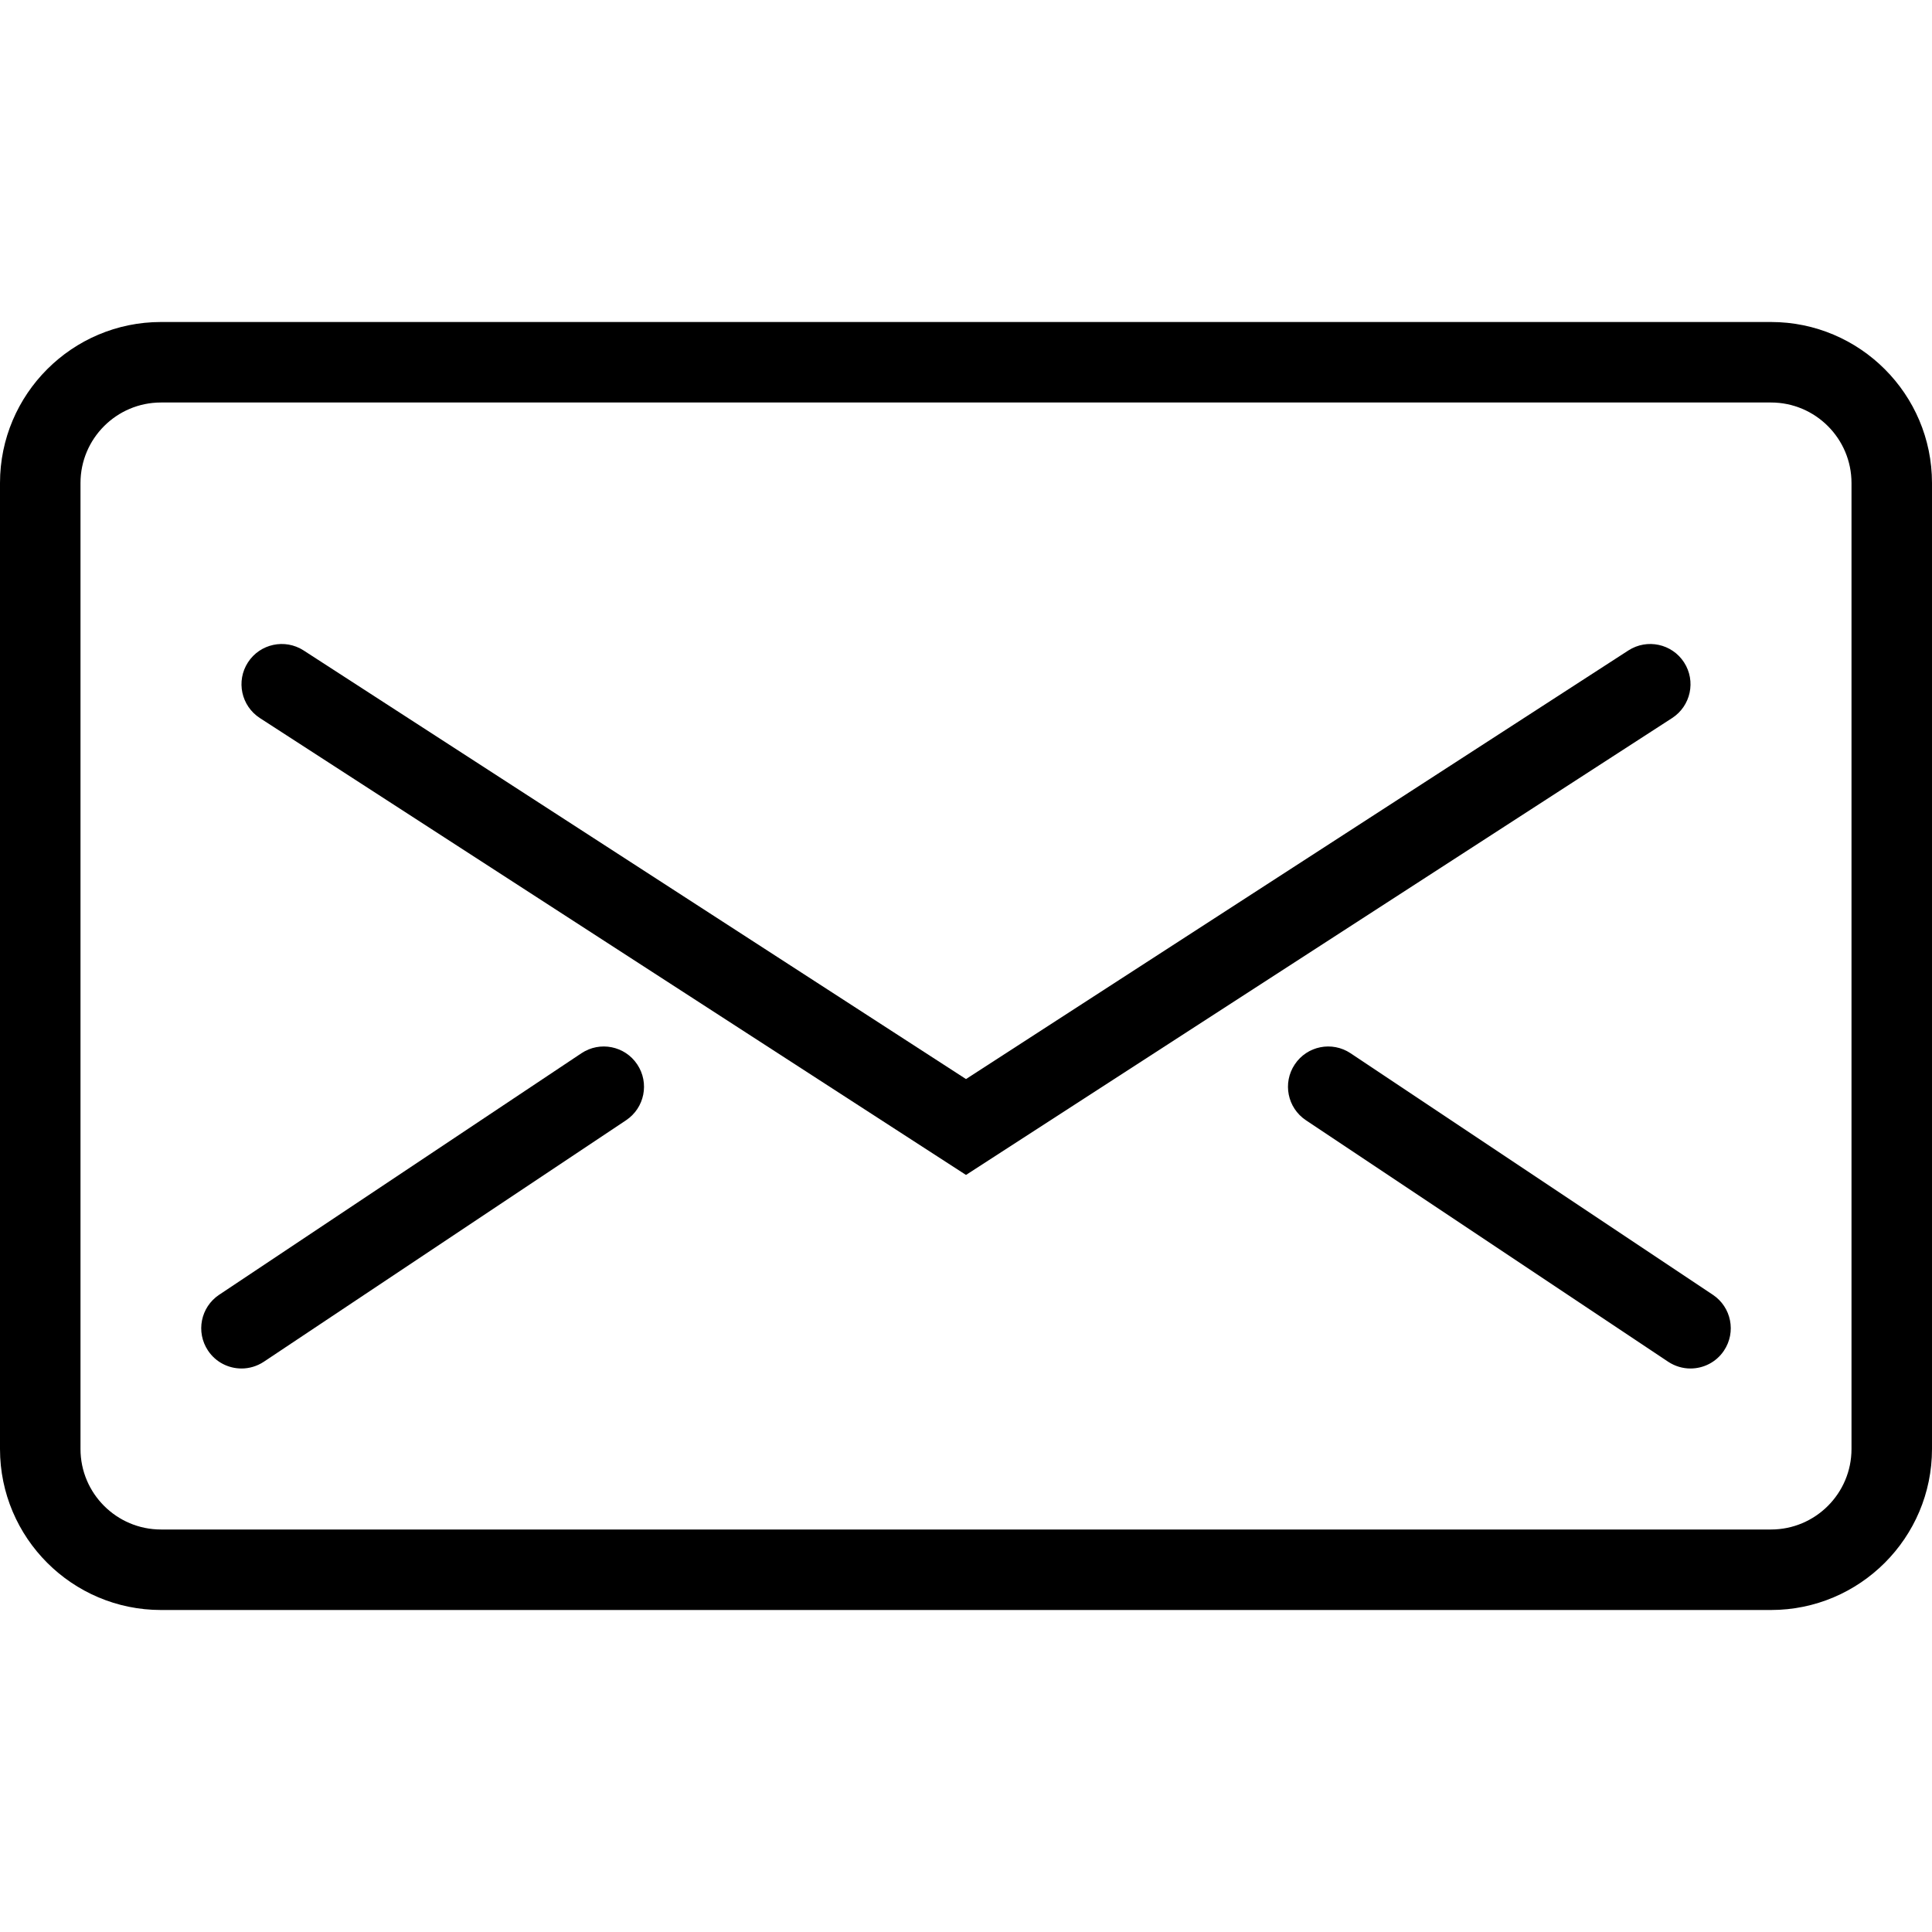
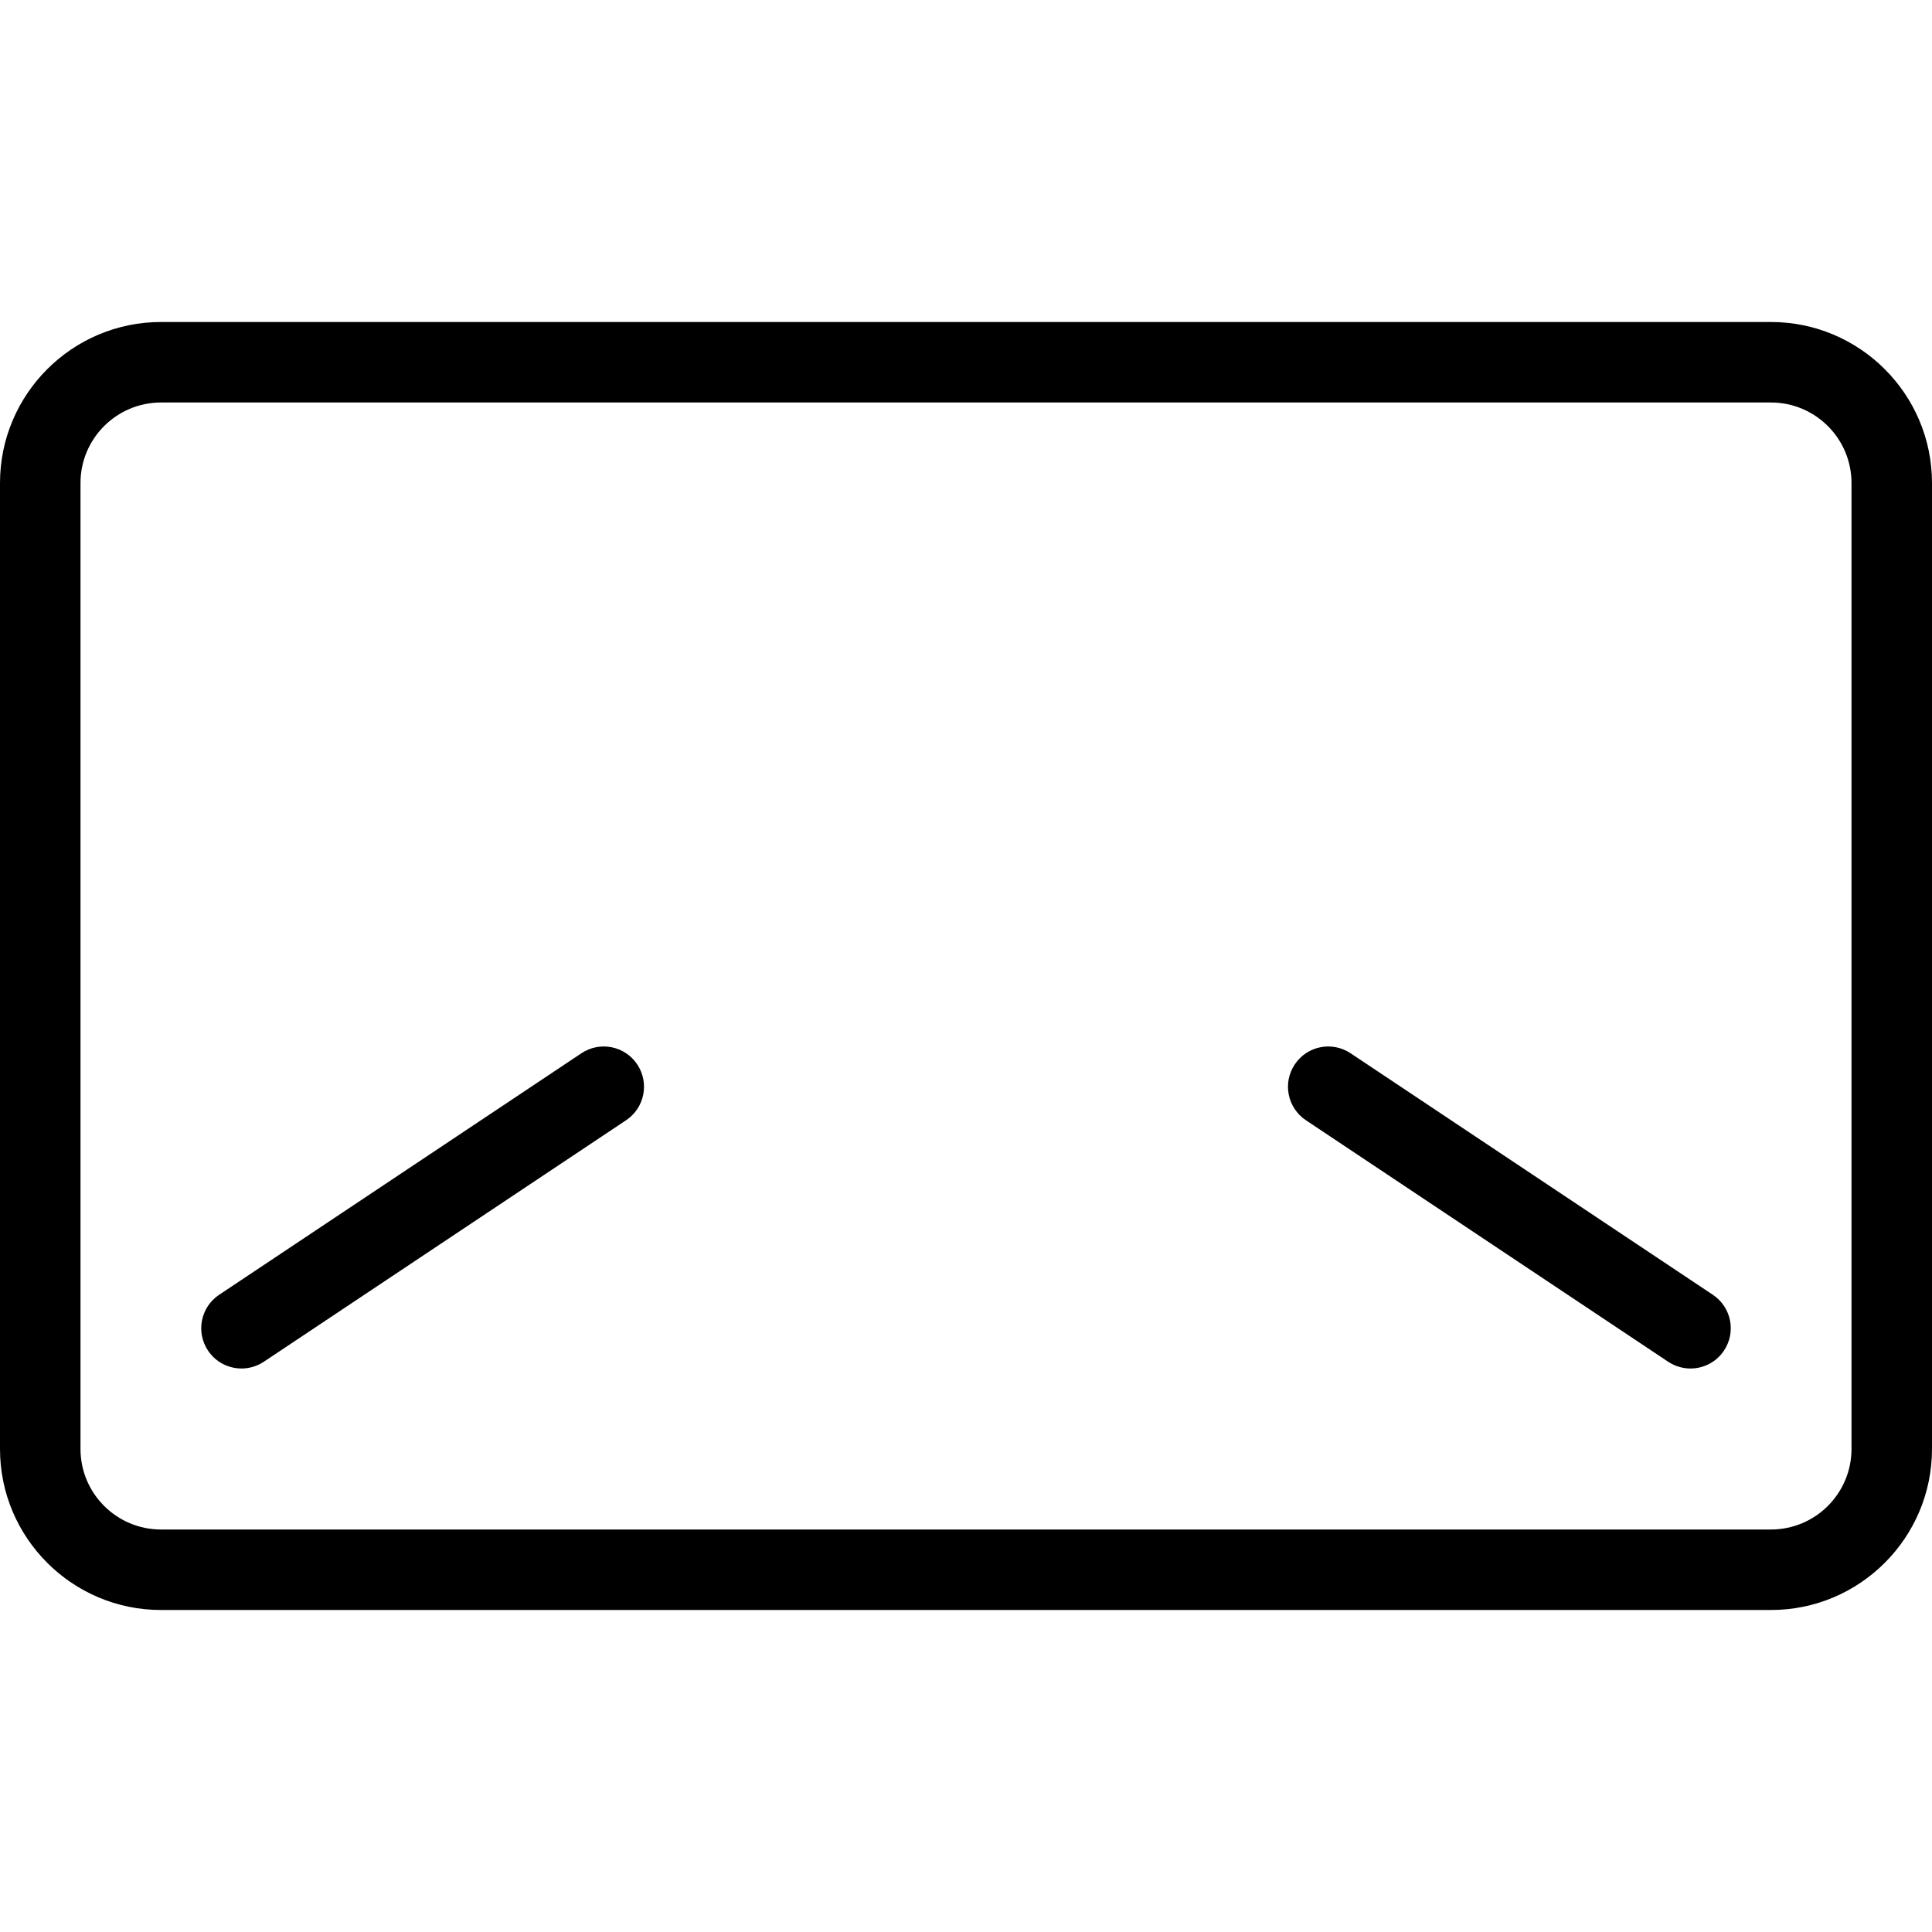
<svg xmlns="http://www.w3.org/2000/svg" xml:space="preserve" width="48px" viewBox="0 0 48 48" version="1.1" height="48px">
  <g id="Expanded">
    <g>
      <g>
        <path d="M44,40H4c-2.206,0-4-1.794-4-4V12c0-2.206,1.794-4,4-4h40c2.206,0,4,1.794,4,4v24C48,38.206,46.206,40,44,40z M4,10     c-1.103,0-2,0.897-2,2v24c0,1.103,0.897,2,2,2h40c1.103,0,2-0.897,2-2V12c0-1.103-0.897-2-2-2H4z" />
      </g>
      <g>
-         <path d="M24,29.191L6.457,17.84c-0.464-0.301-0.597-0.919-0.297-1.383s0.919-0.596,1.383-0.297L24,26.809L40.457,16.16     c0.464-0.299,1.083-0.167,1.383,0.297s0.167,1.082-0.297,1.383L24,29.191z" />
-       </g>
+         </g>
      <g>
        <path d="M6.001,34c-0.323,0-0.641-0.156-0.833-0.445c-0.307-0.46-0.183-1.08,0.277-1.387l9-6c0.46-0.307,1.081-0.183,1.387,0.277     c0.307,0.46,0.183,1.08-0.277,1.387l-9,6C6.384,33.945,6.191,34,6.001,34z" />
      </g>
      <g>
        <path d="M41.999,34c-0.19,0-0.383-0.055-0.554-0.168l-9-6c-0.46-0.307-0.584-0.927-0.277-1.387     c0.306-0.46,0.926-0.584,1.387-0.277l9,6c0.46,0.307,0.584,0.927,0.277,1.387C42.64,33.844,42.322,34,41.999,34z" />
      </g>
    </g>
  </g>
</svg>